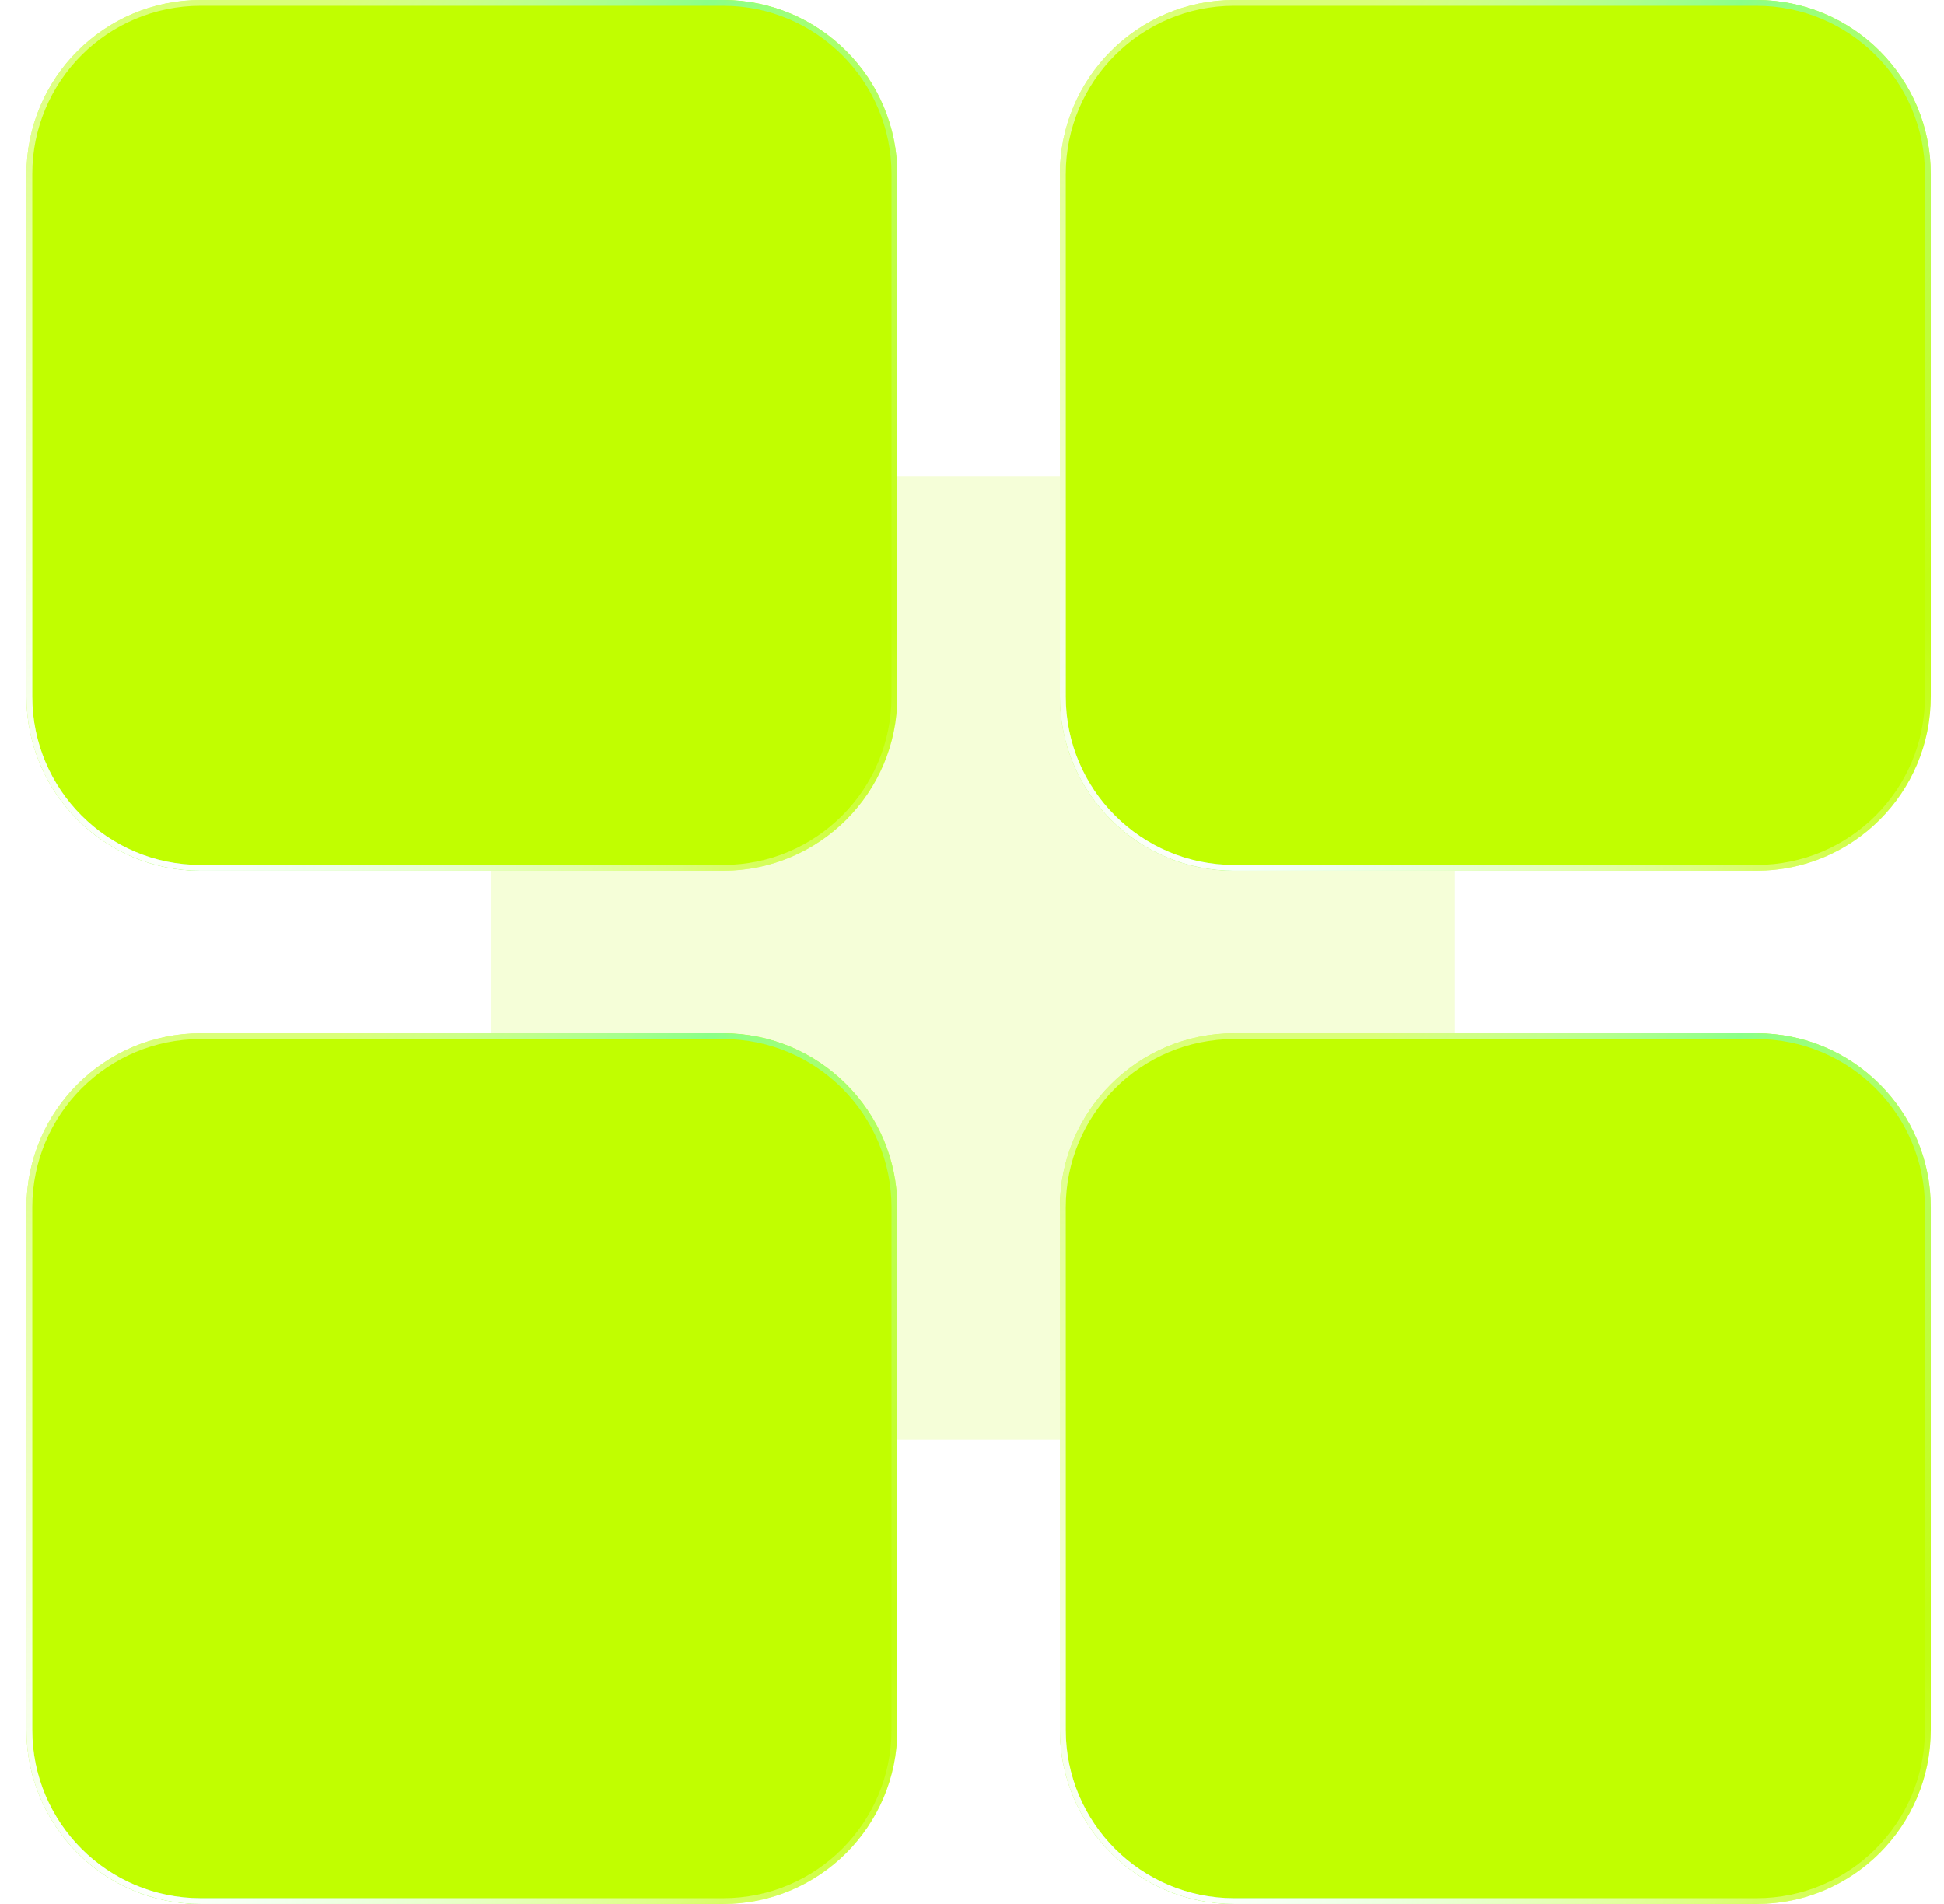
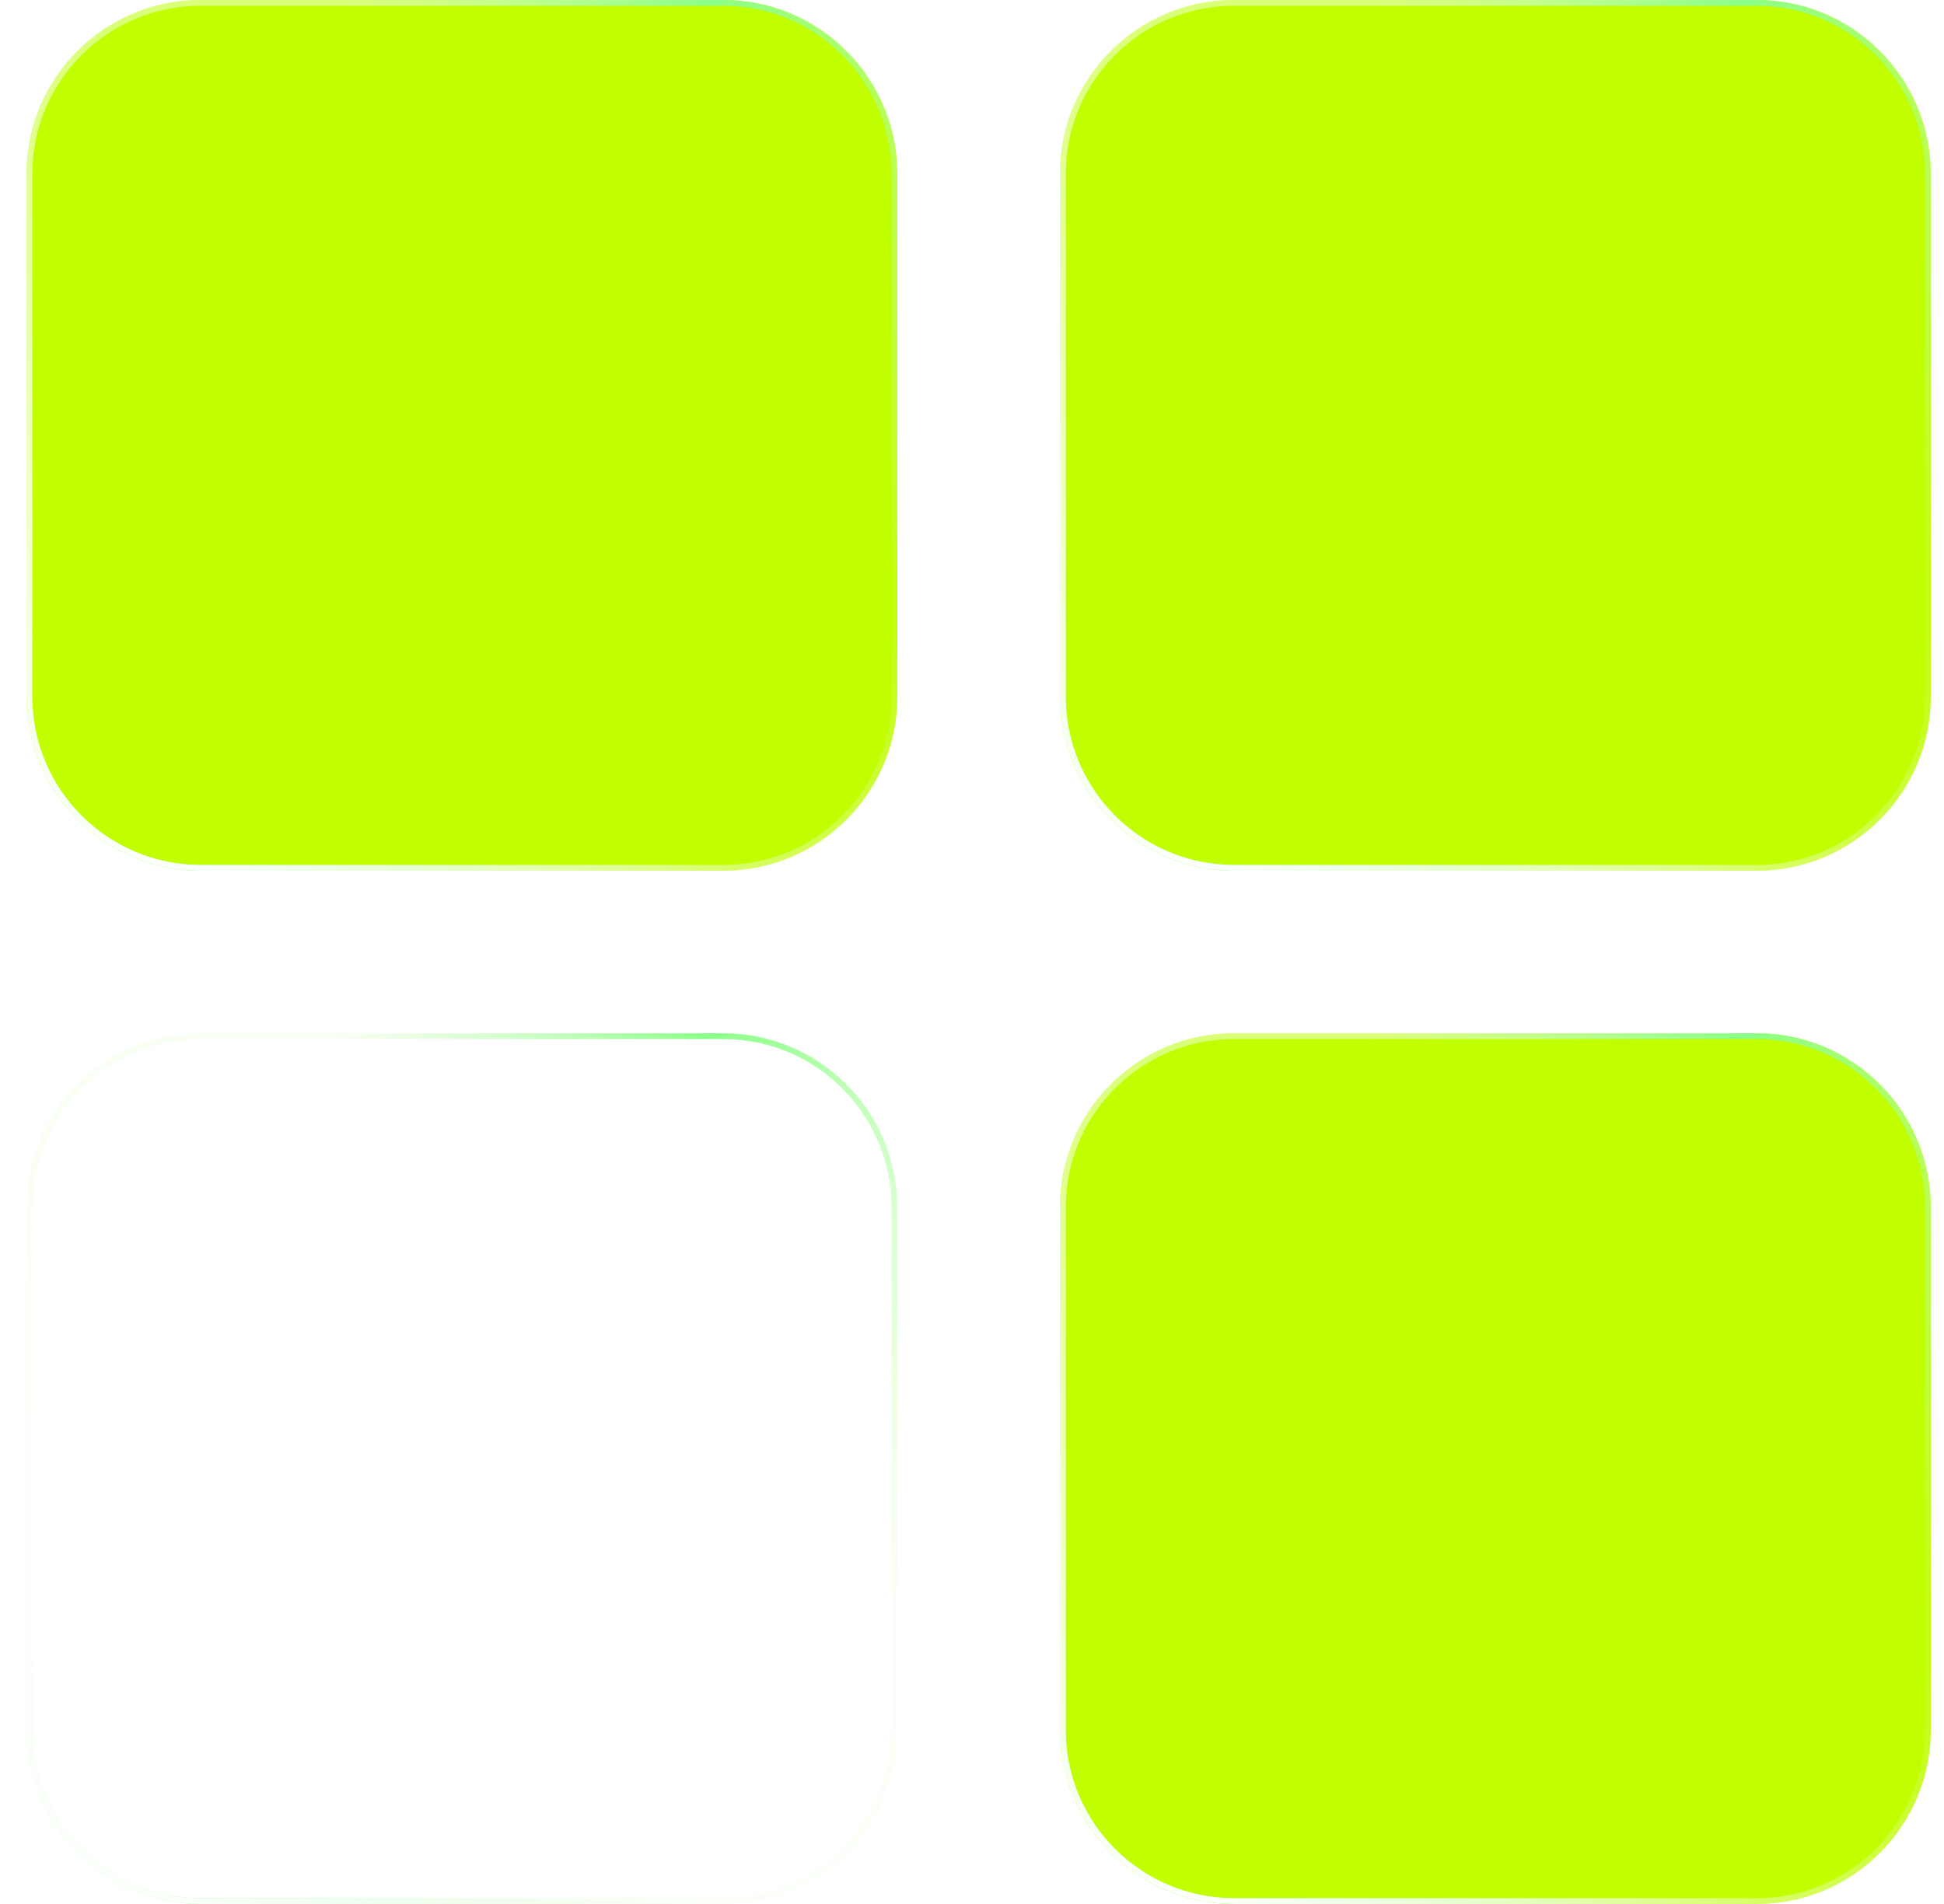
<svg xmlns="http://www.w3.org/2000/svg" width="49" height="48" viewBox="0 0 49 48" fill="none">
-   <path d="M12.374 19.317C12.374 15.276 15.65 12 19.691 12H29.35C33.391 12 36.667 15.276 36.667 19.317V28.976C36.667 33.017 33.391 36.293 29.35 36.293H19.691C15.65 36.293 12.374 33.017 12.374 28.976V19.317Z" fill="#F5FED8" />
  <path d="M0.667 4.39C0.667 1.966 2.632 0 5.057 0H18.228C20.652 0 22.618 1.966 22.618 4.39V17.561C22.618 19.986 20.652 21.951 18.228 21.951H5.057C2.632 21.951 0.667 19.986 0.667 17.561V4.39Z" fill="#C1FE00" />
  <g filter="url(#filter0_b_65_941)">
    <path fill-rule="evenodd" clip-rule="evenodd" d="M18.228 0.146H5.057C2.713 0.146 0.813 2.046 0.813 4.39V17.561C0.813 19.905 2.713 21.805 5.057 21.805H18.228C20.571 21.805 22.471 19.905 22.471 17.561V4.39C22.471 2.046 20.571 0.146 18.228 0.146ZM5.057 0C2.632 0 0.667 1.966 0.667 4.39V17.561C0.667 19.986 2.632 21.951 5.057 21.951H18.228C20.652 21.951 22.618 19.986 22.618 17.561V4.39C22.618 1.966 20.652 0 18.228 0H5.057Z" fill="url(#paint0_linear_65_941)" />
    <path fill-rule="evenodd" clip-rule="evenodd" d="M18.228 0.146H5.057C2.713 0.146 0.813 2.046 0.813 4.39V17.561C0.813 19.905 2.713 21.805 5.057 21.805H18.228C20.571 21.805 22.471 19.905 22.471 17.561V4.39C22.471 2.046 20.571 0.146 18.228 0.146ZM5.057 0C2.632 0 0.667 1.966 0.667 4.39V17.561C0.667 19.986 2.632 21.951 5.057 21.951H18.228C20.652 21.951 22.618 19.986 22.618 17.561V4.39C22.618 1.966 20.652 0 18.228 0H5.057Z" fill="url(#paint1_radial_65_941)" />
  </g>
  <path d="M26.715 4.39C26.715 1.966 28.681 0 31.106 0H44.276C46.701 0 48.667 1.966 48.667 4.39V17.561C48.667 19.986 46.701 21.951 44.276 21.951H31.106C28.681 21.951 26.715 19.986 26.715 17.561V4.39Z" fill="#C1FE00" />
  <g filter="url(#filter1_b_65_941)">
    <path fill-rule="evenodd" clip-rule="evenodd" d="M44.276 0.146H31.106C28.762 0.146 26.862 2.046 26.862 4.39V17.561C26.862 19.905 28.762 21.805 31.106 21.805H44.276C46.62 21.805 48.52 19.905 48.52 17.561V4.39C48.52 2.046 46.62 0.146 44.276 0.146ZM31.106 0C28.681 0 26.715 1.966 26.715 4.39V17.561C26.715 19.986 28.681 21.951 31.106 21.951H44.276C46.701 21.951 48.667 19.986 48.667 17.561V4.39C48.667 1.966 46.701 0 44.276 0H31.106Z" fill="url(#paint2_linear_65_941)" />
    <path fill-rule="evenodd" clip-rule="evenodd" d="M44.276 0.146H31.106C28.762 0.146 26.862 2.046 26.862 4.39V17.561C26.862 19.905 28.762 21.805 31.106 21.805H44.276C46.62 21.805 48.52 19.905 48.52 17.561V4.39C48.52 2.046 46.62 0.146 44.276 0.146ZM31.106 0C28.681 0 26.715 1.966 26.715 4.39V17.561C26.715 19.986 28.681 21.951 31.106 21.951H44.276C46.701 21.951 48.667 19.986 48.667 17.561V4.39C48.667 1.966 46.701 0 44.276 0H31.106Z" fill="url(#paint3_radial_65_941)" />
  </g>
  <path d="M26.715 30.439C26.715 28.014 28.681 26.049 31.106 26.049H44.276C46.701 26.049 48.667 28.014 48.667 30.439V43.61C48.667 46.035 46.701 48 44.276 48H31.106C28.681 48 26.715 46.035 26.715 43.61V30.439Z" fill="#C1FE00" />
  <g filter="url(#filter2_b_65_941)">
    <path fill-rule="evenodd" clip-rule="evenodd" d="M44.276 26.195H31.106C28.762 26.195 26.862 28.095 26.862 30.439V43.61C26.862 45.954 28.762 47.854 31.106 47.854H44.276C46.62 47.854 48.52 45.954 48.52 43.61V30.439C48.52 28.095 46.62 26.195 44.276 26.195ZM31.106 26.049C28.681 26.049 26.715 28.014 26.715 30.439V43.61C26.715 46.035 28.681 48 31.106 48H44.276C46.701 48 48.667 46.035 48.667 43.61V30.439C48.667 28.014 46.701 26.049 44.276 26.049H31.106Z" fill="url(#paint4_linear_65_941)" />
    <path fill-rule="evenodd" clip-rule="evenodd" d="M44.276 26.195H31.106C28.762 26.195 26.862 28.095 26.862 30.439V43.61C26.862 45.954 28.762 47.854 31.106 47.854H44.276C46.62 47.854 48.52 45.954 48.52 43.61V30.439C48.52 28.095 46.62 26.195 44.276 26.195ZM31.106 26.049C28.681 26.049 26.715 28.014 26.715 30.439V43.61C26.715 46.035 28.681 48 31.106 48H44.276C46.701 48 48.667 46.035 48.667 43.61V30.439C48.667 28.014 46.701 26.049 44.276 26.049H31.106Z" fill="url(#paint5_radial_65_941)" />
  </g>
-   <path d="M0.667 30.439C0.667 28.014 2.632 26.049 5.057 26.049H18.228C20.652 26.049 22.618 28.014 22.618 30.439V43.61C22.618 46.035 20.652 48 18.228 48H5.057C2.632 48 0.667 46.035 0.667 43.61V30.439Z" fill="#C1FE00" />
  <g filter="url(#filter3_b_65_941)">
    <path fill-rule="evenodd" clip-rule="evenodd" d="M18.228 26.195H5.057C2.713 26.195 0.813 28.095 0.813 30.439V43.61C0.813 45.954 2.713 47.854 5.057 47.854H18.228C20.571 47.854 22.471 45.954 22.471 43.61V30.439C22.471 28.095 20.571 26.195 18.228 26.195ZM5.057 26.049C2.632 26.049 0.667 28.014 0.667 30.439V43.61C0.667 46.035 2.632 48 5.057 48H18.228C20.652 48 22.618 46.035 22.618 43.61V30.439C22.618 28.014 20.652 26.049 18.228 26.049H5.057Z" fill="url(#paint6_linear_65_941)" />
    <path fill-rule="evenodd" clip-rule="evenodd" d="M18.228 26.195H5.057C2.713 26.195 0.813 28.095 0.813 30.439V43.61C0.813 45.954 2.713 47.854 5.057 47.854H18.228C20.571 47.854 22.471 45.954 22.471 43.61V30.439C22.471 28.095 20.571 26.195 18.228 26.195ZM5.057 26.049C2.632 26.049 0.667 28.014 0.667 30.439V43.61C0.667 46.035 2.632 48 5.057 48H18.228C20.652 48 22.618 46.035 22.618 43.61V30.439C22.618 28.014 20.652 26.049 18.228 26.049H5.057Z" fill="url(#paint7_radial_65_941)" />
  </g>
  <defs>
    <filter id="filter0_b_65_941" x="-8.114" y="-8.78" width="39.512" height="39.512" filterUnits="userSpaceOnUse" color-interpolation-filters="sRGB">
      <feGaussianBlur stdDeviation="4.39" />
    </filter>
    <filter id="filter1_b_65_941" x="17.935" y="-8.78" width="39.512" height="39.512" filterUnits="userSpaceOnUse" color-interpolation-filters="sRGB">
      <feGaussianBlur stdDeviation="4.39" />
    </filter>
    <filter id="filter2_b_65_941" x="17.935" y="17.268" width="39.512" height="39.512" filterUnits="userSpaceOnUse" color-interpolation-filters="sRGB">
      <feGaussianBlur stdDeviation="4.39" />
    </filter>
    <filter id="filter3_b_65_941" x="-8.114" y="17.268" width="39.512" height="39.512" filterUnits="userSpaceOnUse" color-interpolation-filters="sRGB">
      <feGaussianBlur stdDeviation="4.39" />
    </filter>
    <linearGradient id="paint0_linear_65_941" x1="3.826" y1="-0.784" x2="24.401" y2="11.229" gradientUnits="userSpaceOnUse">
      <stop offset="0.189" stop-color="#F1FFE7" stop-opacity="0.523" />
      <stop offset="0.526" stop-color="#8AFF88" />
      <stop offset="1" stop-color="#D5FFB4" stop-opacity="0.1" />
    </linearGradient>
    <radialGradient id="paint1_radial_65_941" cx="0" cy="0" r="1" gradientUnits="userSpaceOnUse" gradientTransform="translate(3.947 21.233) rotate(-50.977) scale(17.239 28.188)">
      <stop stop-color="white" />
      <stop offset="1" stop-color="white" stop-opacity="0" />
    </radialGradient>
    <linearGradient id="paint2_linear_65_941" x1="29.874" y1="-0.784" x2="50.45" y2="11.229" gradientUnits="userSpaceOnUse">
      <stop offset="0.189" stop-color="#F1FFE7" stop-opacity="0.523" />
      <stop offset="0.526" stop-color="#8AFF88" />
      <stop offset="1" stop-color="#D5FFB4" stop-opacity="0.1" />
    </linearGradient>
    <radialGradient id="paint3_radial_65_941" cx="0" cy="0" r="1" gradientUnits="userSpaceOnUse" gradientTransform="translate(29.996 21.233) rotate(-50.977) scale(17.239 28.188)">
      <stop stop-color="white" />
      <stop offset="1" stop-color="white" stop-opacity="0" />
    </radialGradient>
    <linearGradient id="paint4_linear_65_941" x1="29.874" y1="25.265" x2="50.45" y2="37.278" gradientUnits="userSpaceOnUse">
      <stop offset="0.189" stop-color="#F1FFE7" stop-opacity="0.523" />
      <stop offset="0.526" stop-color="#8AFF88" />
      <stop offset="1" stop-color="#D5FFB4" stop-opacity="0.1" />
    </linearGradient>
    <radialGradient id="paint5_radial_65_941" cx="0" cy="0" r="1" gradientUnits="userSpaceOnUse" gradientTransform="translate(29.996 47.281) rotate(-50.977) scale(17.239 28.188)">
      <stop stop-color="white" />
      <stop offset="1" stop-color="white" stop-opacity="0" />
    </radialGradient>
    <linearGradient id="paint6_linear_65_941" x1="3.826" y1="25.265" x2="24.401" y2="37.278" gradientUnits="userSpaceOnUse">
      <stop offset="0.189" stop-color="#F1FFE7" stop-opacity="0.523" />
      <stop offset="0.526" stop-color="#8AFF88" />
      <stop offset="1" stop-color="#D5FFB4" stop-opacity="0.1" />
    </linearGradient>
    <radialGradient id="paint7_radial_65_941" cx="0" cy="0" r="1" gradientUnits="userSpaceOnUse" gradientTransform="translate(3.947 47.281) rotate(-50.977) scale(17.239 28.188)">
      <stop stop-color="white" />
      <stop offset="1" stop-color="white" stop-opacity="0" />
    </radialGradient>
  </defs>
</svg>